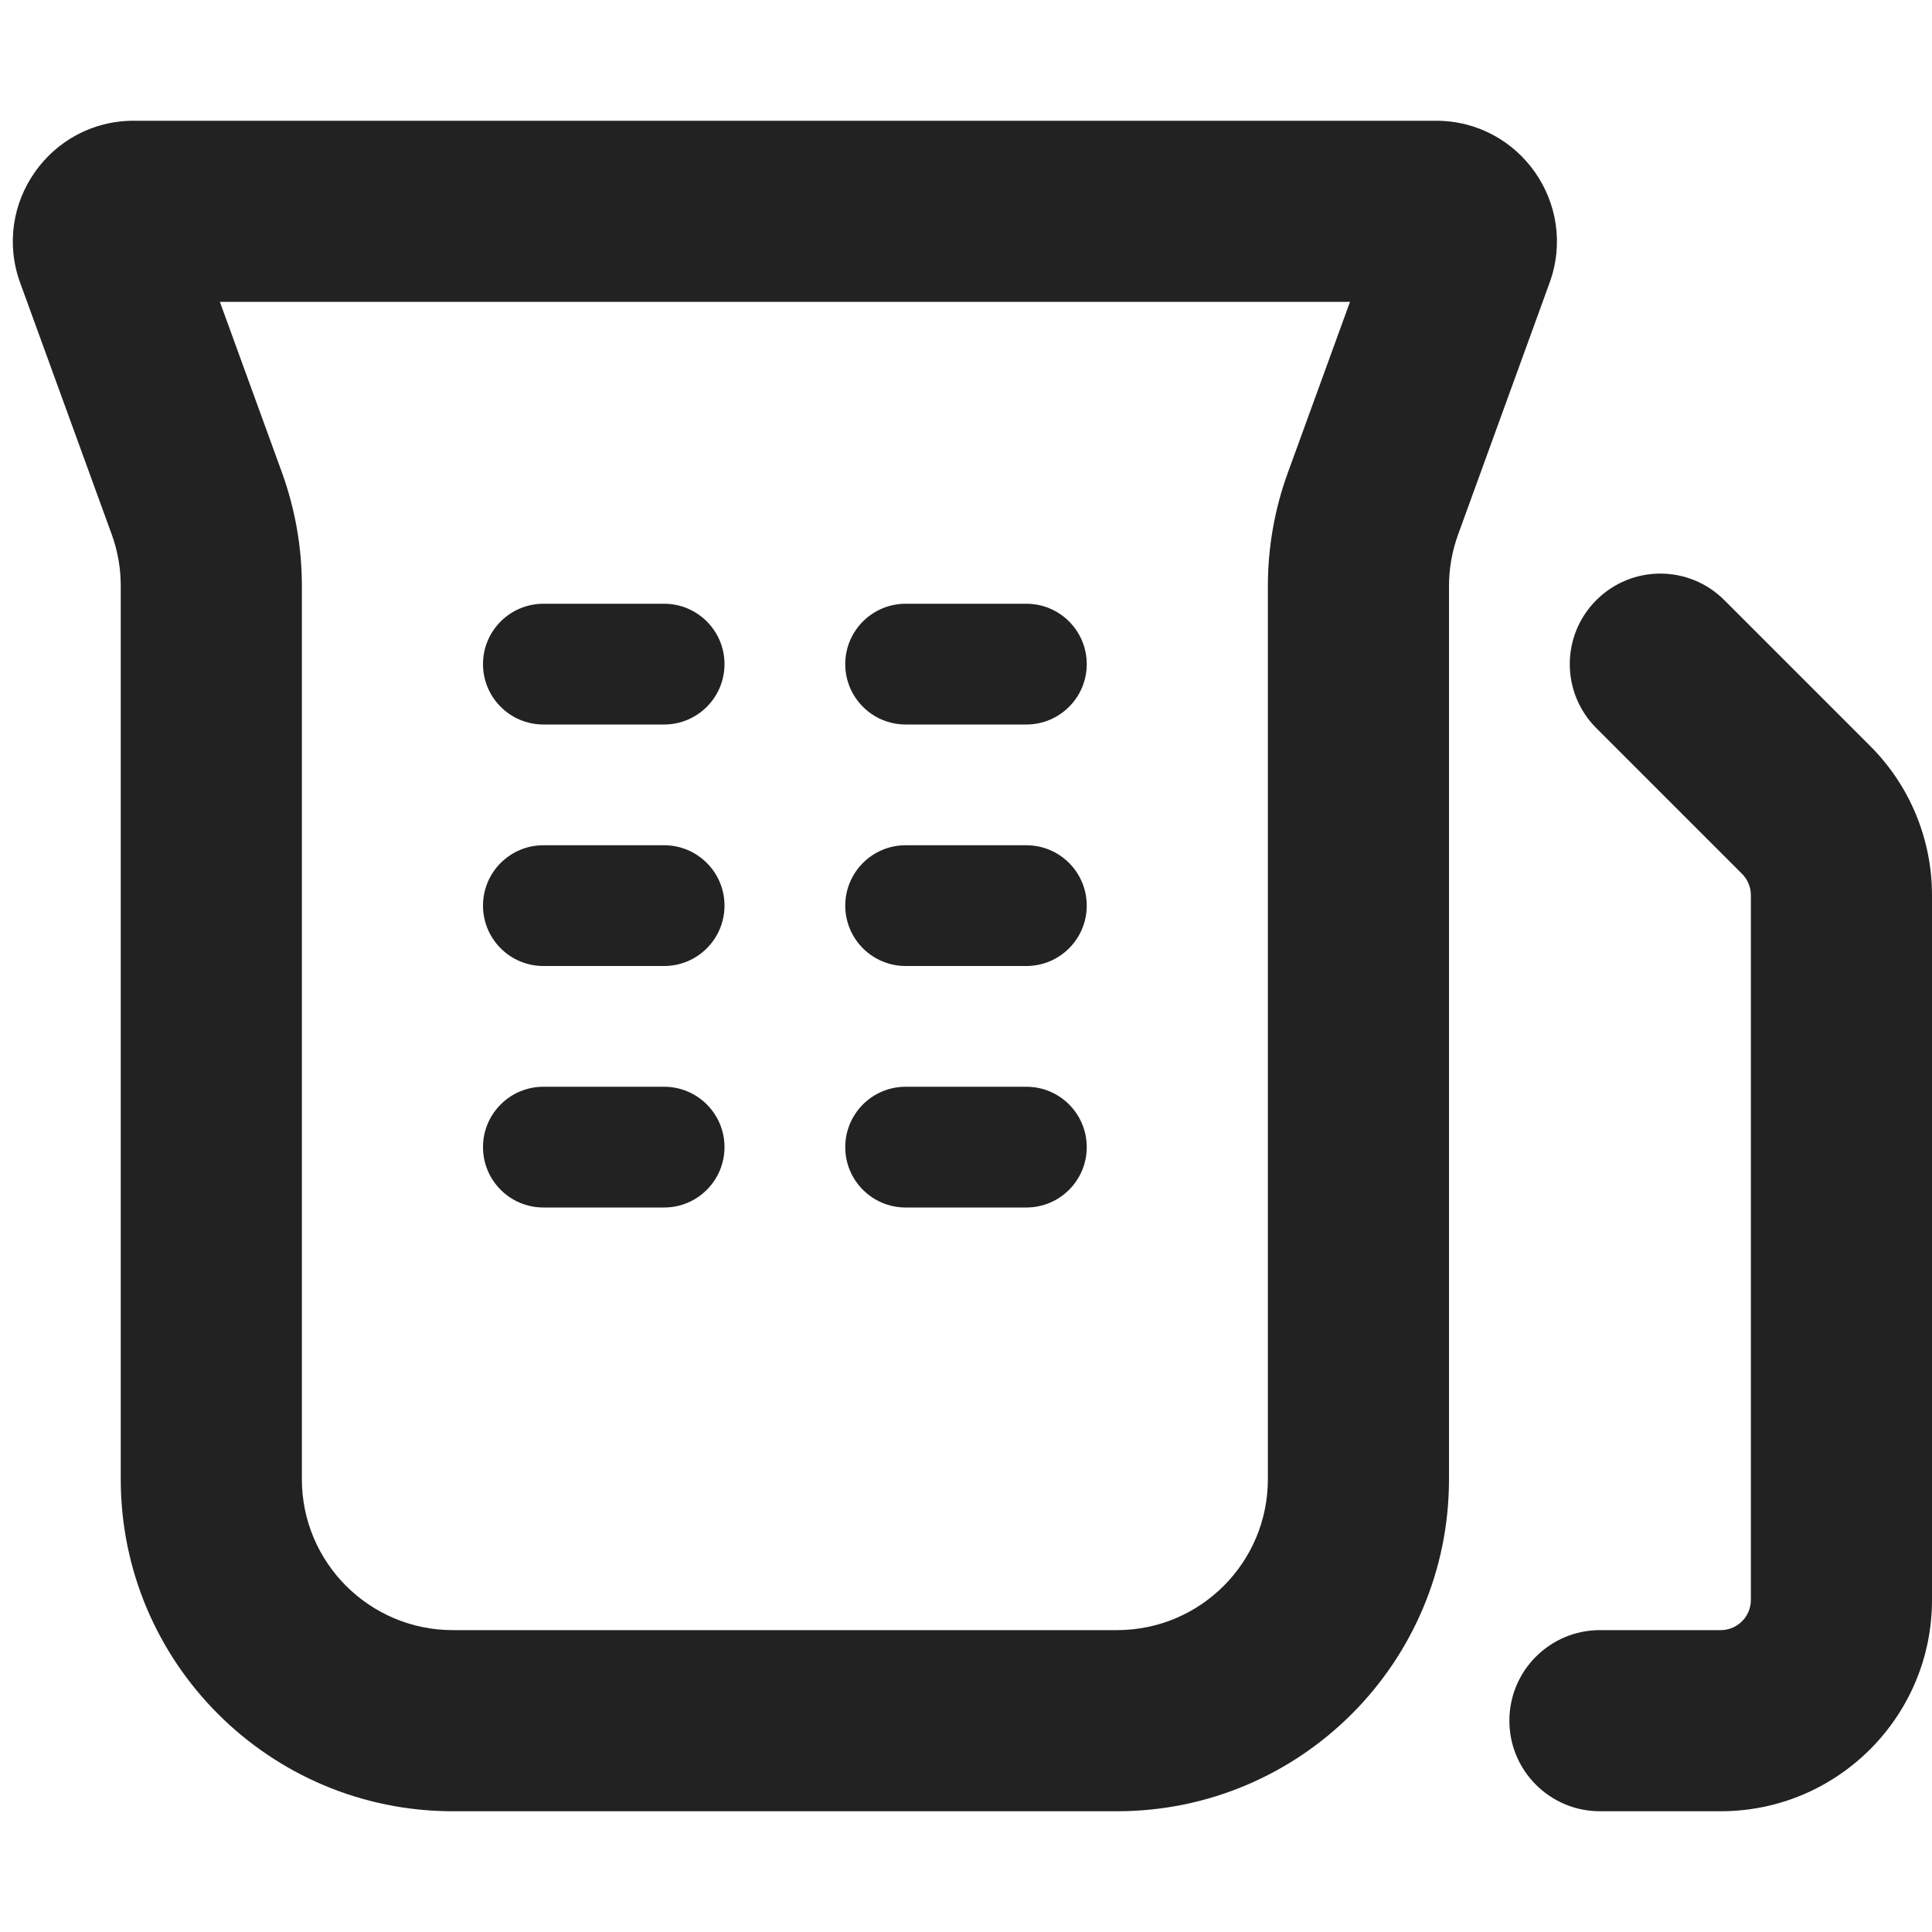
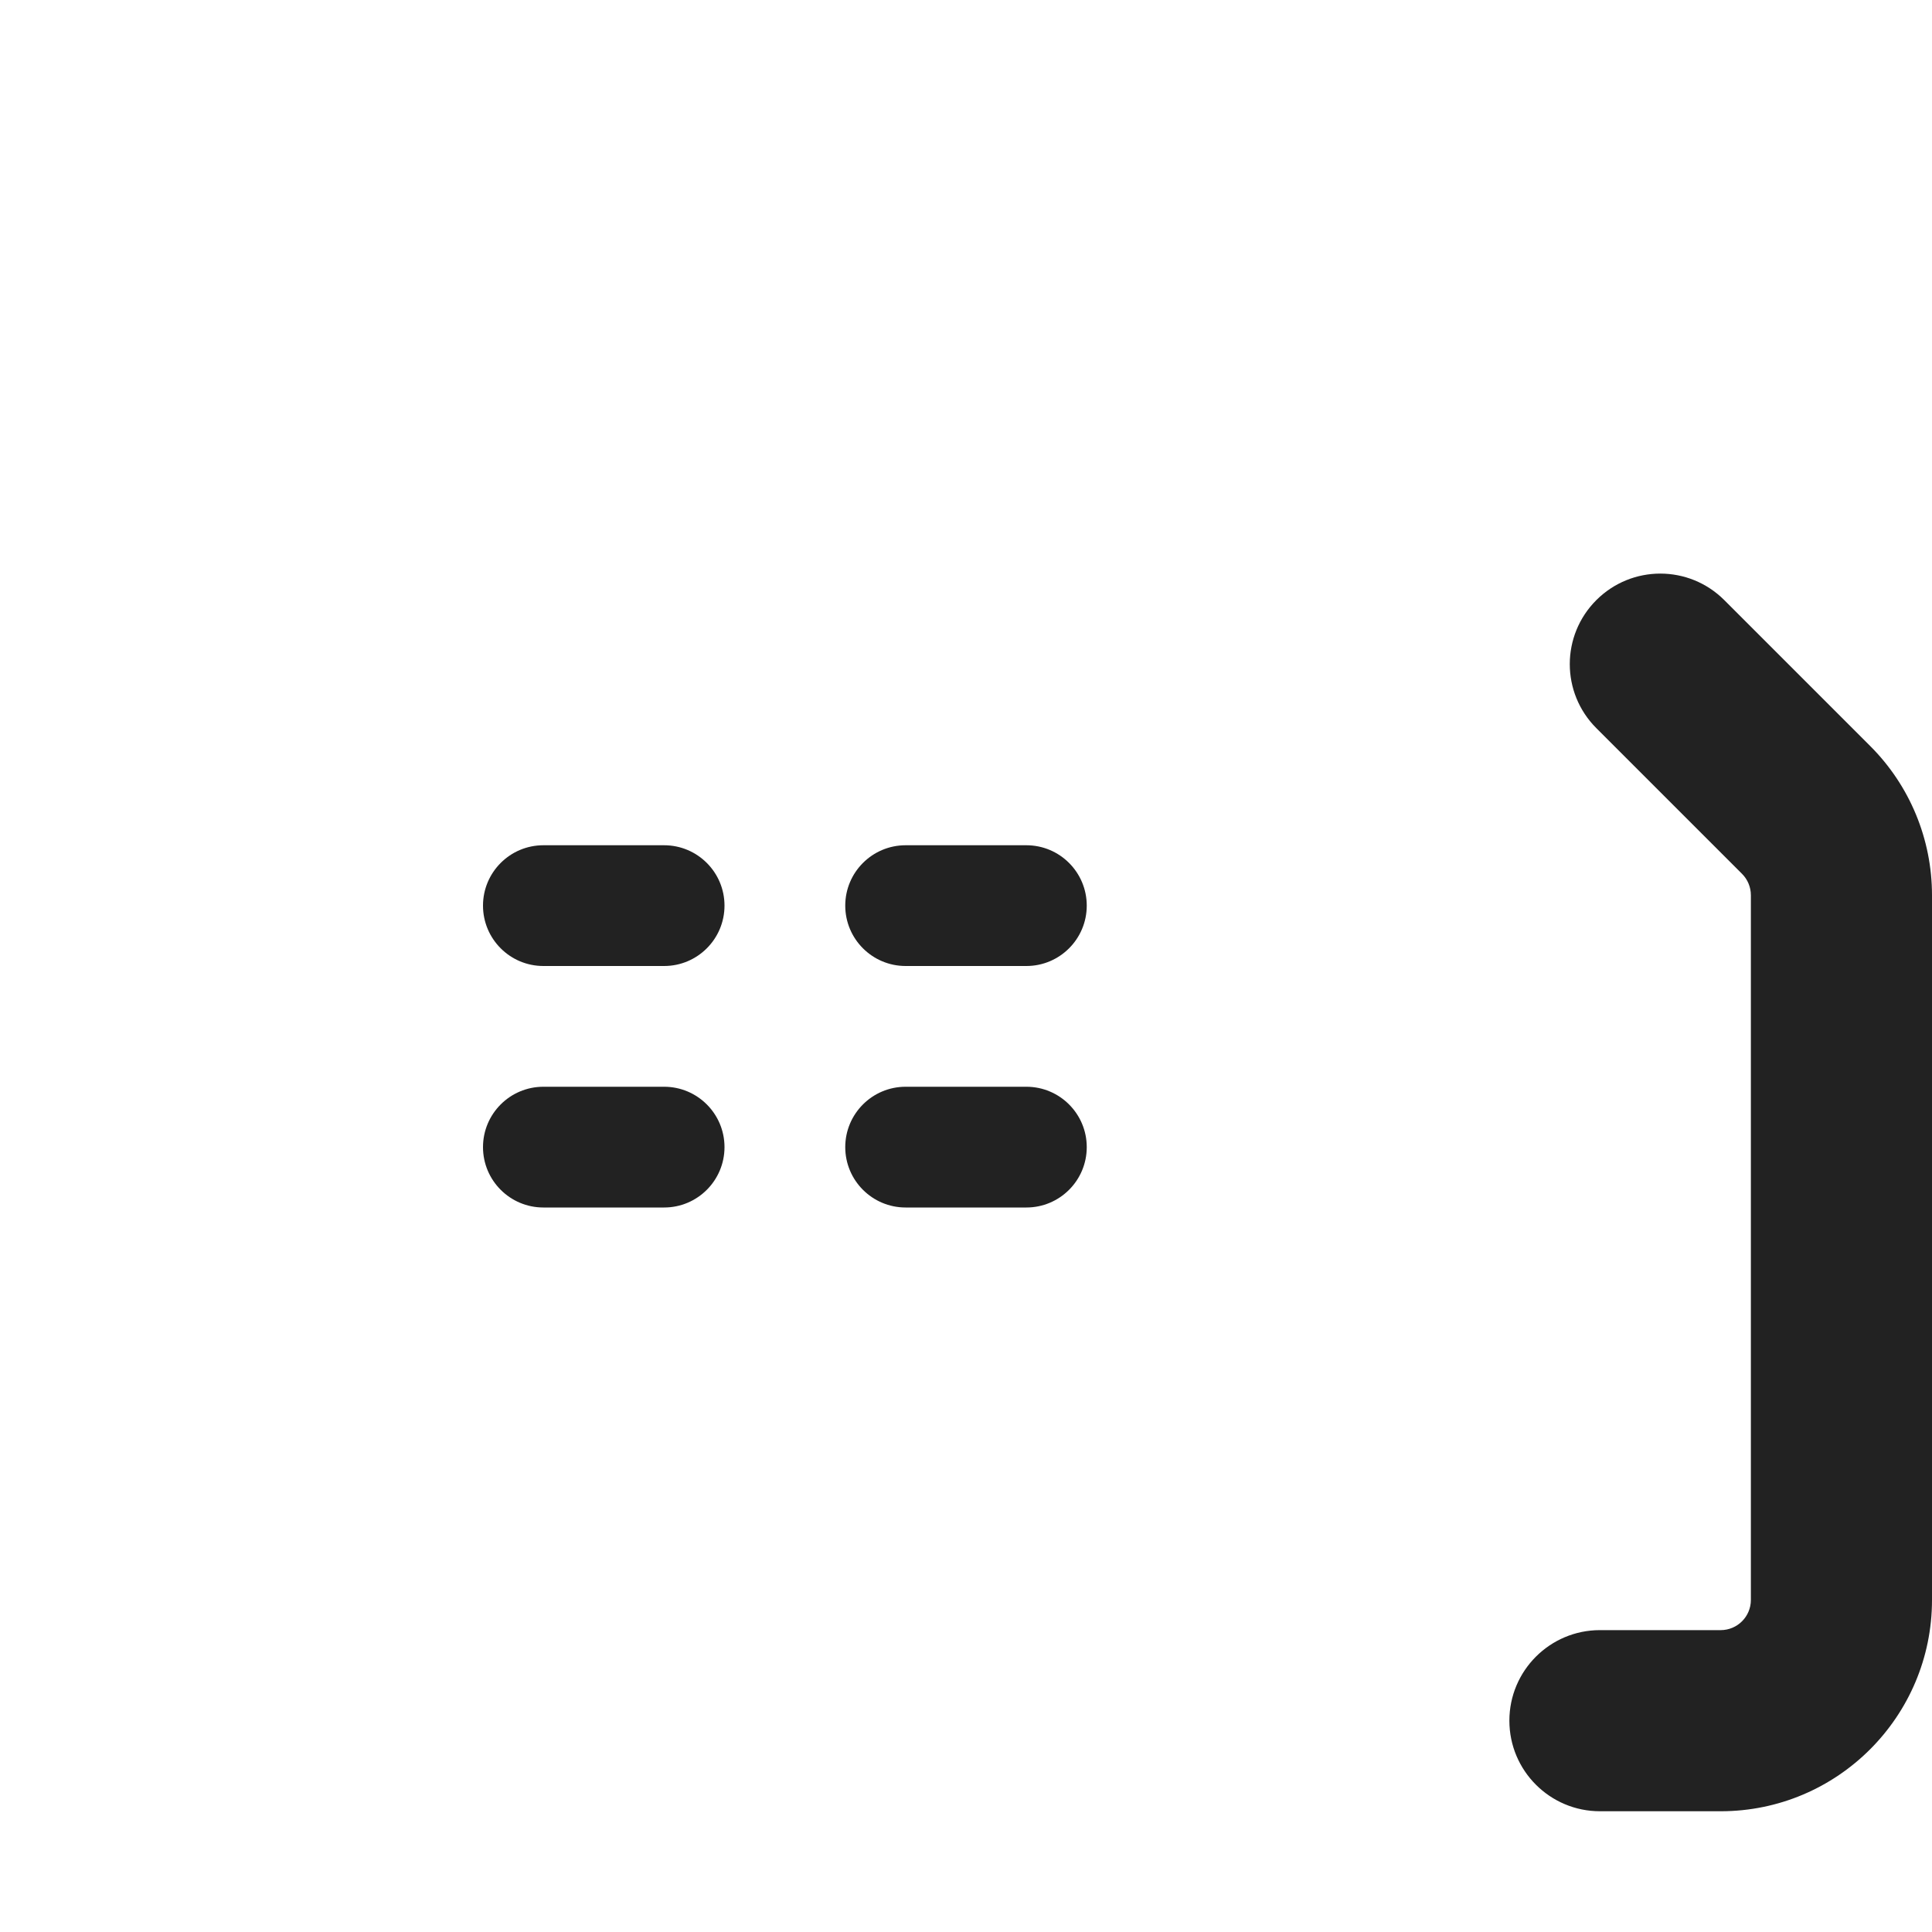
<svg xmlns="http://www.w3.org/2000/svg" width="16" height="16" viewBox="0 0 16 16" fill="none">
-   <path d="M4 5.5C4 5.224 4.224 5 4.5 5H5.5C5.776 5 6 5.224 6 5.5C6 5.776 5.776 6 5.5 6H4.5C4.224 6 4 5.776 4 5.5Z" fill="#222222" />
  <path d="M4.5 7C4.224 7 4 7.224 4 7.5C4 7.776 4.224 8 4.5 8H5.5C5.776 8 6 7.776 6 7.5C6 7.224 5.776 7 5.5 7H4.5Z" fill="#222222" />
  <path d="M4 9.5C4 9.224 4.224 9 4.5 9H5.5C5.776 9 6 9.224 6 9.5C6 9.776 5.776 10 5.5 10H4.5C4.224 10 4 9.776 4 9.5Z" fill="#222222" />
-   <path d="M7.5 5C7.224 5 7 5.224 7 5.5C7 5.776 7.224 6 7.5 6H8.5C8.776 6 9 5.776 9 5.5C9 5.224 8.776 5 8.5 5H7.5Z" fill="#222222" />
  <path d="M7 7.5C7 7.224 7.224 7 7.5 7H8.5C8.776 7 9 7.224 9 7.5C9 7.776 8.776 8 8.5 8H7.5C7.224 8 7 7.776 7 7.5Z" fill="#222222" />
  <path d="M7.5 9C7.224 9 7 9.224 7 9.5C7 9.776 7.224 10 7.5 10H8.5C8.776 10 9 9.776 9 9.5C9 9.224 8.776 9 8.5 9H7.5Z" fill="#222222" />
-   <path fill-rule="evenodd" clip-rule="evenodd" d="M1.107 1C0.413 1 -0.07 1.69 0.167 2.342L0.925 4.425C0.975 4.562 1 4.707 1 4.852V12.25C1 13.769 2.232 15 3.75 15H9.25C10.769 15 12 13.769 12 12.25V4.852C12 4.707 12.026 4.562 12.076 4.425L12.833 2.342C13.07 1.69 12.587 1 11.893 1H1.107ZM2.335 3.913L1.821 2.5H11.18L10.666 3.913C10.556 4.214 10.5 4.532 10.5 4.852V12.25C10.5 12.94 9.941 13.5 9.25 13.5H3.75C3.06 13.5 2.5 12.94 2.5 12.25V4.852C2.5 4.532 2.444 4.214 2.335 3.913Z" fill="#222222" />
  <path d="M14.28 4.97C13.987 4.677 13.513 4.677 13.22 4.97C12.927 5.263 12.927 5.737 13.22 6.03L14.427 7.237C14.474 7.284 14.5 7.348 14.5 7.414V13.25C14.5 13.388 14.388 13.5 14.25 13.5H13.25C12.836 13.5 12.5 13.836 12.5 14.25C12.5 14.664 12.836 15 13.25 15H14.25C15.216 15 16 14.216 16 13.25V7.414C16 6.95 15.816 6.505 15.487 6.177L14.28 4.97Z" fill="#222222" />
</svg>